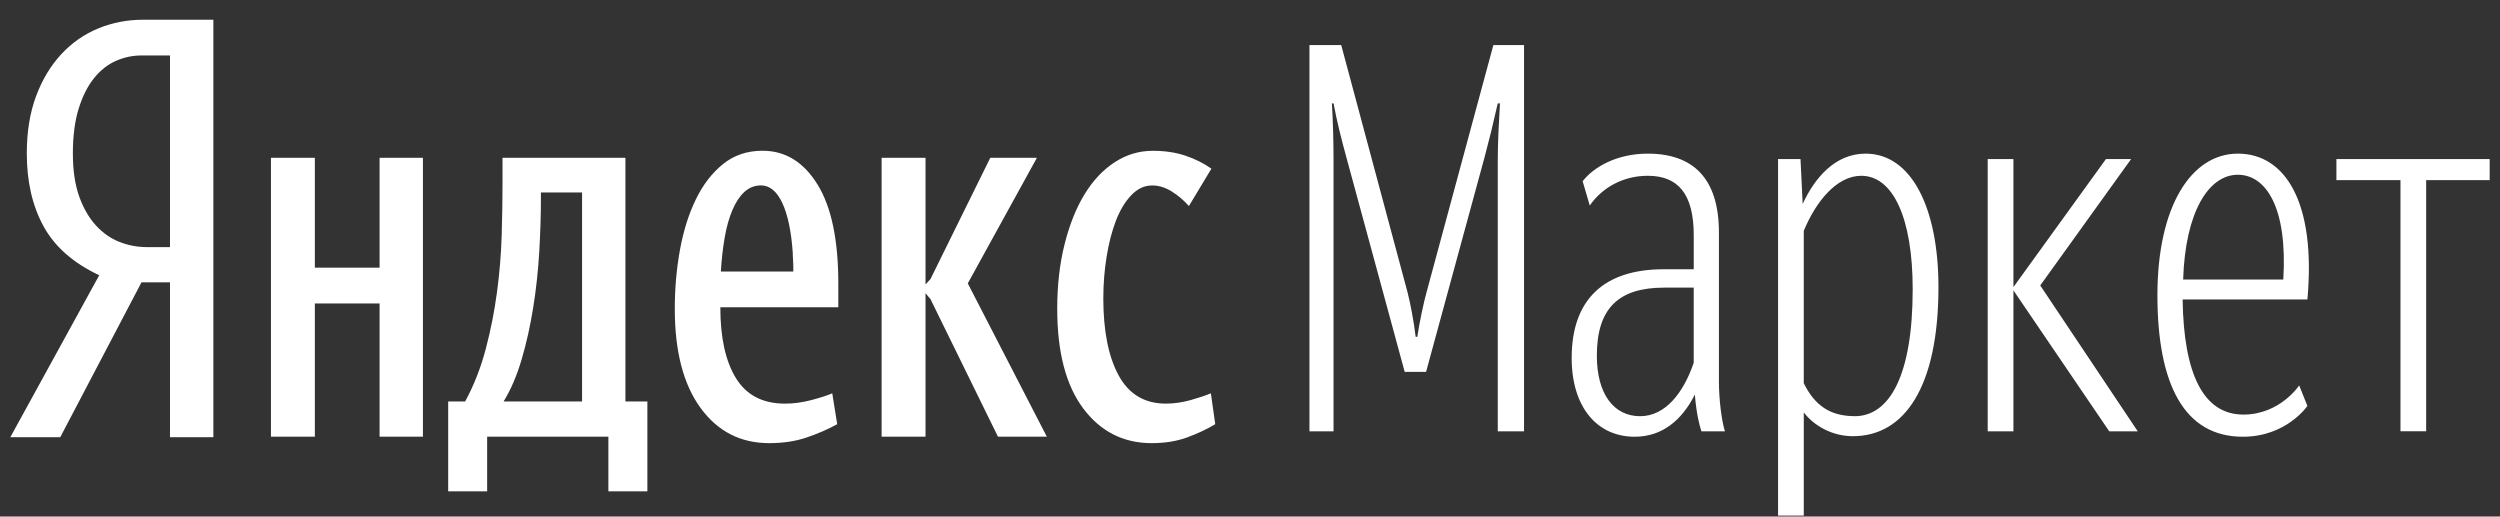
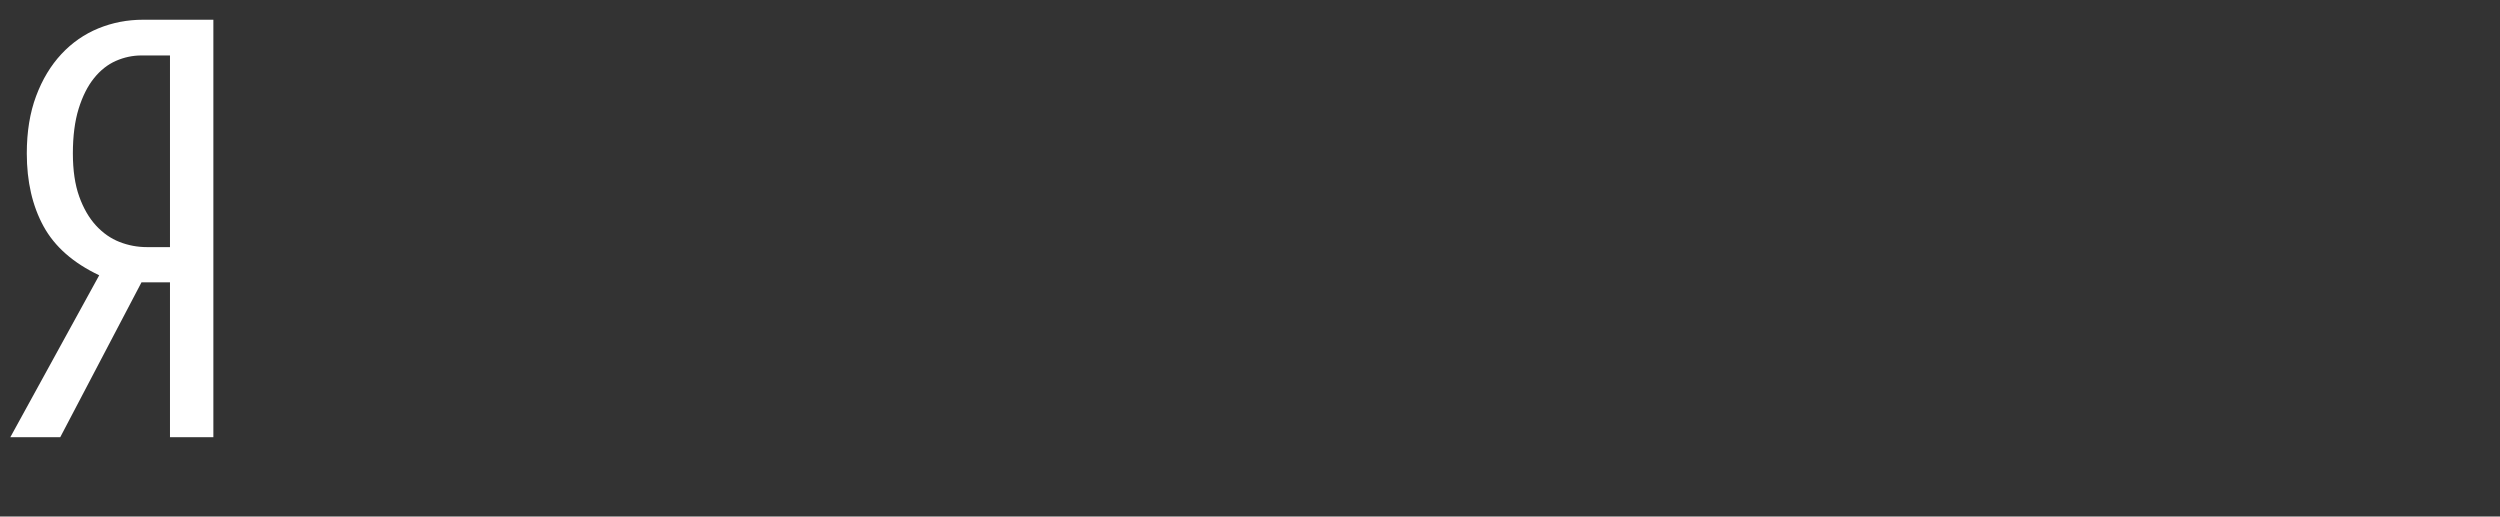
<svg xmlns="http://www.w3.org/2000/svg" width="121" height="25" viewBox="0 0 121 25" fill="none">
  <rect x="0" y="0" width="121" height="25" fill="#333333" stroke="none" />
  <path d="M8.227 2.684H6.848C6.422 2.684 6.011 2.771 5.612 2.946C5.213 3.121 4.859 3.4 4.55 3.784C4.24 4.169 3.993 4.662 3.805 5.266C3.62 5.867 3.527 6.588 3.527 7.426C3.527 8.246 3.63 8.942 3.833 9.509C4.037 10.078 4.307 10.545 4.644 10.913C4.98 11.279 5.361 11.545 5.786 11.711C6.21 11.877 6.652 11.96 7.113 11.96H8.227V2.683V2.684ZM2.916 21.16H0.5L4.802 13.323C3.545 12.729 2.647 11.939 2.107 10.952C1.567 9.965 1.297 8.79 1.297 7.426C1.297 6.378 1.447 5.453 1.748 4.649C2.048 3.846 2.457 3.17 2.97 2.619C3.484 2.067 4.081 1.653 4.762 1.373C5.445 1.094 6.165 0.955 6.927 0.955H10.327V21.16H8.227V13.665H6.848L2.916 21.16Z" fill="white" />
-   <path fill-rule="evenodd" clip-rule="evenodd" d="M31.331 23.78H29.446V21.134H23.578V23.78H21.692V19.43H22.514C22.94 18.644 23.271 17.797 23.511 16.888C23.751 15.979 23.931 15.062 24.055 14.136C24.18 13.211 24.254 12.293 24.282 11.384C24.309 10.476 24.322 9.611 24.322 8.789V7.638H30.27V19.431H31.333V23.78H31.331ZM40.52 20.531C40.077 20.776 39.586 20.989 39.047 21.173C38.507 21.357 37.899 21.448 37.227 21.448C35.846 21.448 34.739 20.882 33.908 19.745C33.077 18.61 32.66 17.012 32.66 14.95C32.66 13.954 32.745 12.997 32.912 12.08C33.081 11.161 33.337 10.35 33.683 9.642C34.028 8.934 34.466 8.366 34.997 7.939C35.528 7.511 36.165 7.296 36.908 7.296C38.006 7.296 38.892 7.839 39.563 8.922C40.237 10.004 40.574 11.604 40.574 13.718V14.871H34.864C34.864 16.338 35.115 17.483 35.62 18.303C36.126 19.125 36.917 19.536 37.997 19.536C38.404 19.536 38.825 19.479 39.258 19.367C39.693 19.252 40.033 19.143 40.281 19.037L40.521 20.532L40.52 20.531ZM36.828 8.974C36.528 8.974 36.263 9.078 36.031 9.287C35.802 9.498 35.607 9.79 35.449 10.166C35.289 10.542 35.164 10.983 35.076 11.489C34.988 11.997 34.925 12.546 34.89 13.141H38.396V12.854C38.396 12.766 38.391 12.669 38.383 12.565C38.374 12.46 38.369 12.347 38.369 12.224C38.298 11.193 38.129 10.393 37.864 9.825C37.598 9.258 37.254 8.973 36.829 8.973L36.828 8.974ZM28.172 9.314V19.43H24.375C24.728 18.854 25.02 18.172 25.25 17.386C25.482 16.6 25.667 15.765 25.807 14.884C25.949 14.001 26.047 13.101 26.1 12.183C26.153 11.266 26.18 10.397 26.18 9.576V9.314H28.172ZM20.47 7.637V21.134H18.372V14.687H15.239V21.134H13.114V7.636H15.239V12.956H18.372V7.637H20.471H20.47ZM50.665 21.134H48.301L45.035 14.477L44.795 14.19V21.134H42.67V7.636H44.795V13.768L45.035 13.506L47.93 7.636H50.187L46.841 13.716L50.665 21.133V21.134ZM53.4 14.425C53.4 16.014 53.648 17.263 54.143 18.172C54.64 19.081 55.4 19.535 56.427 19.535C56.817 19.535 57.215 19.478 57.622 19.366C58.03 19.251 58.359 19.142 58.606 19.036L58.818 20.531C58.411 20.776 57.956 20.989 57.451 21.173C56.946 21.357 56.375 21.448 55.738 21.448C54.376 21.448 53.272 20.89 52.431 19.772C51.591 18.653 51.17 17.046 51.17 14.95C51.17 13.796 51.29 12.748 51.53 11.805C51.768 10.861 52.091 10.057 52.498 9.394C52.905 8.731 53.392 8.215 53.958 7.848C54.524 7.481 55.135 7.299 55.792 7.299C56.374 7.299 56.902 7.376 57.371 7.534C57.84 7.691 58.26 7.901 58.632 8.163L57.543 9.972C57.294 9.691 57.016 9.456 56.706 9.263C56.397 9.071 56.083 8.976 55.763 8.976C55.392 8.976 55.056 9.132 54.755 9.447C54.455 9.761 54.207 10.172 54.011 10.679C53.817 11.186 53.666 11.766 53.56 12.422C53.454 13.077 53.401 13.745 53.401 14.425L53.4 14.425ZM67.989 17.999H69.022L71.857 7.594C72.068 6.809 72.254 6.051 72.491 5.005H72.598C72.545 5.947 72.492 6.888 72.492 7.778V20.876H73.763V2.181H72.279L69.049 14.13C68.915 14.6 68.703 15.594 68.598 16.3H68.518C68.438 15.595 68.252 14.627 68.12 14.13L64.915 2.181H63.378V20.875H64.543V7.777C64.543 6.835 64.517 5.894 64.464 5.004H64.544C64.703 5.867 64.916 6.704 65.18 7.672L67.987 17.998L67.989 17.999ZM79.38 20.144C80.626 20.144 81.5 18.968 81.976 17.555V13.921H80.545C78.347 13.921 77.287 14.915 77.287 17.215C77.287 19.072 78.11 20.144 79.38 20.144ZM82.348 20.876C82.241 20.536 82.109 20.039 82.031 19.098C81.394 20.353 80.44 21.138 79.115 21.138C77.315 21.138 76.069 19.726 76.069 17.32C76.069 14.496 77.633 13.032 80.52 13.032H81.977V11.385C81.977 9.372 81.209 8.508 79.752 8.508C78.613 8.508 77.579 9.033 76.944 9.947L76.6 8.771C77.129 8.091 78.242 7.436 79.752 7.436C81.951 7.436 83.196 8.639 83.196 11.254V18.444C83.196 19.359 83.329 20.38 83.487 20.876H82.348ZM89.766 20.144C91.462 20.144 92.574 18.157 92.574 13.999C92.574 10.548 91.621 8.508 90.084 8.508C88.892 8.508 87.885 9.763 87.302 11.175V18.547C87.832 19.62 88.574 20.142 89.766 20.142V20.144ZM89.686 21.112C88.681 21.112 87.806 20.614 87.303 19.962V24.955H86.058V7.698H87.144L87.25 9.868C87.833 8.612 88.814 7.436 90.296 7.436C92.522 7.436 93.821 10.077 93.821 13.895C93.821 18.73 92.178 21.111 89.687 21.111L89.686 21.112ZM97.45 14.053L102.087 20.875H103.466L98.748 13.816L103.146 7.699H101.928L97.45 13.895V7.699H96.205V20.876H97.45V14.05L97.45 14.053ZM111.28 18.653L111.678 19.647C111.678 19.647 110.672 21.138 108.552 21.138C105.717 21.138 104.419 18.602 104.419 14.287C104.419 9.972 106.061 7.436 108.313 7.436C110.618 7.436 112.102 9.815 111.678 14.495H105.639C105.69 18.105 106.646 20.066 108.58 20.066C110.353 20.066 111.281 18.654 111.282 18.652L111.28 18.653ZM108.313 8.458C106.908 8.458 105.768 10.235 105.664 13.53H110.512C110.725 10.025 109.664 8.458 108.313 8.458H108.313ZM120.5 8.718V7.698H113.082V8.717H116.183V20.874H117.426V8.718H120.5Z" fill="white" />
</svg>